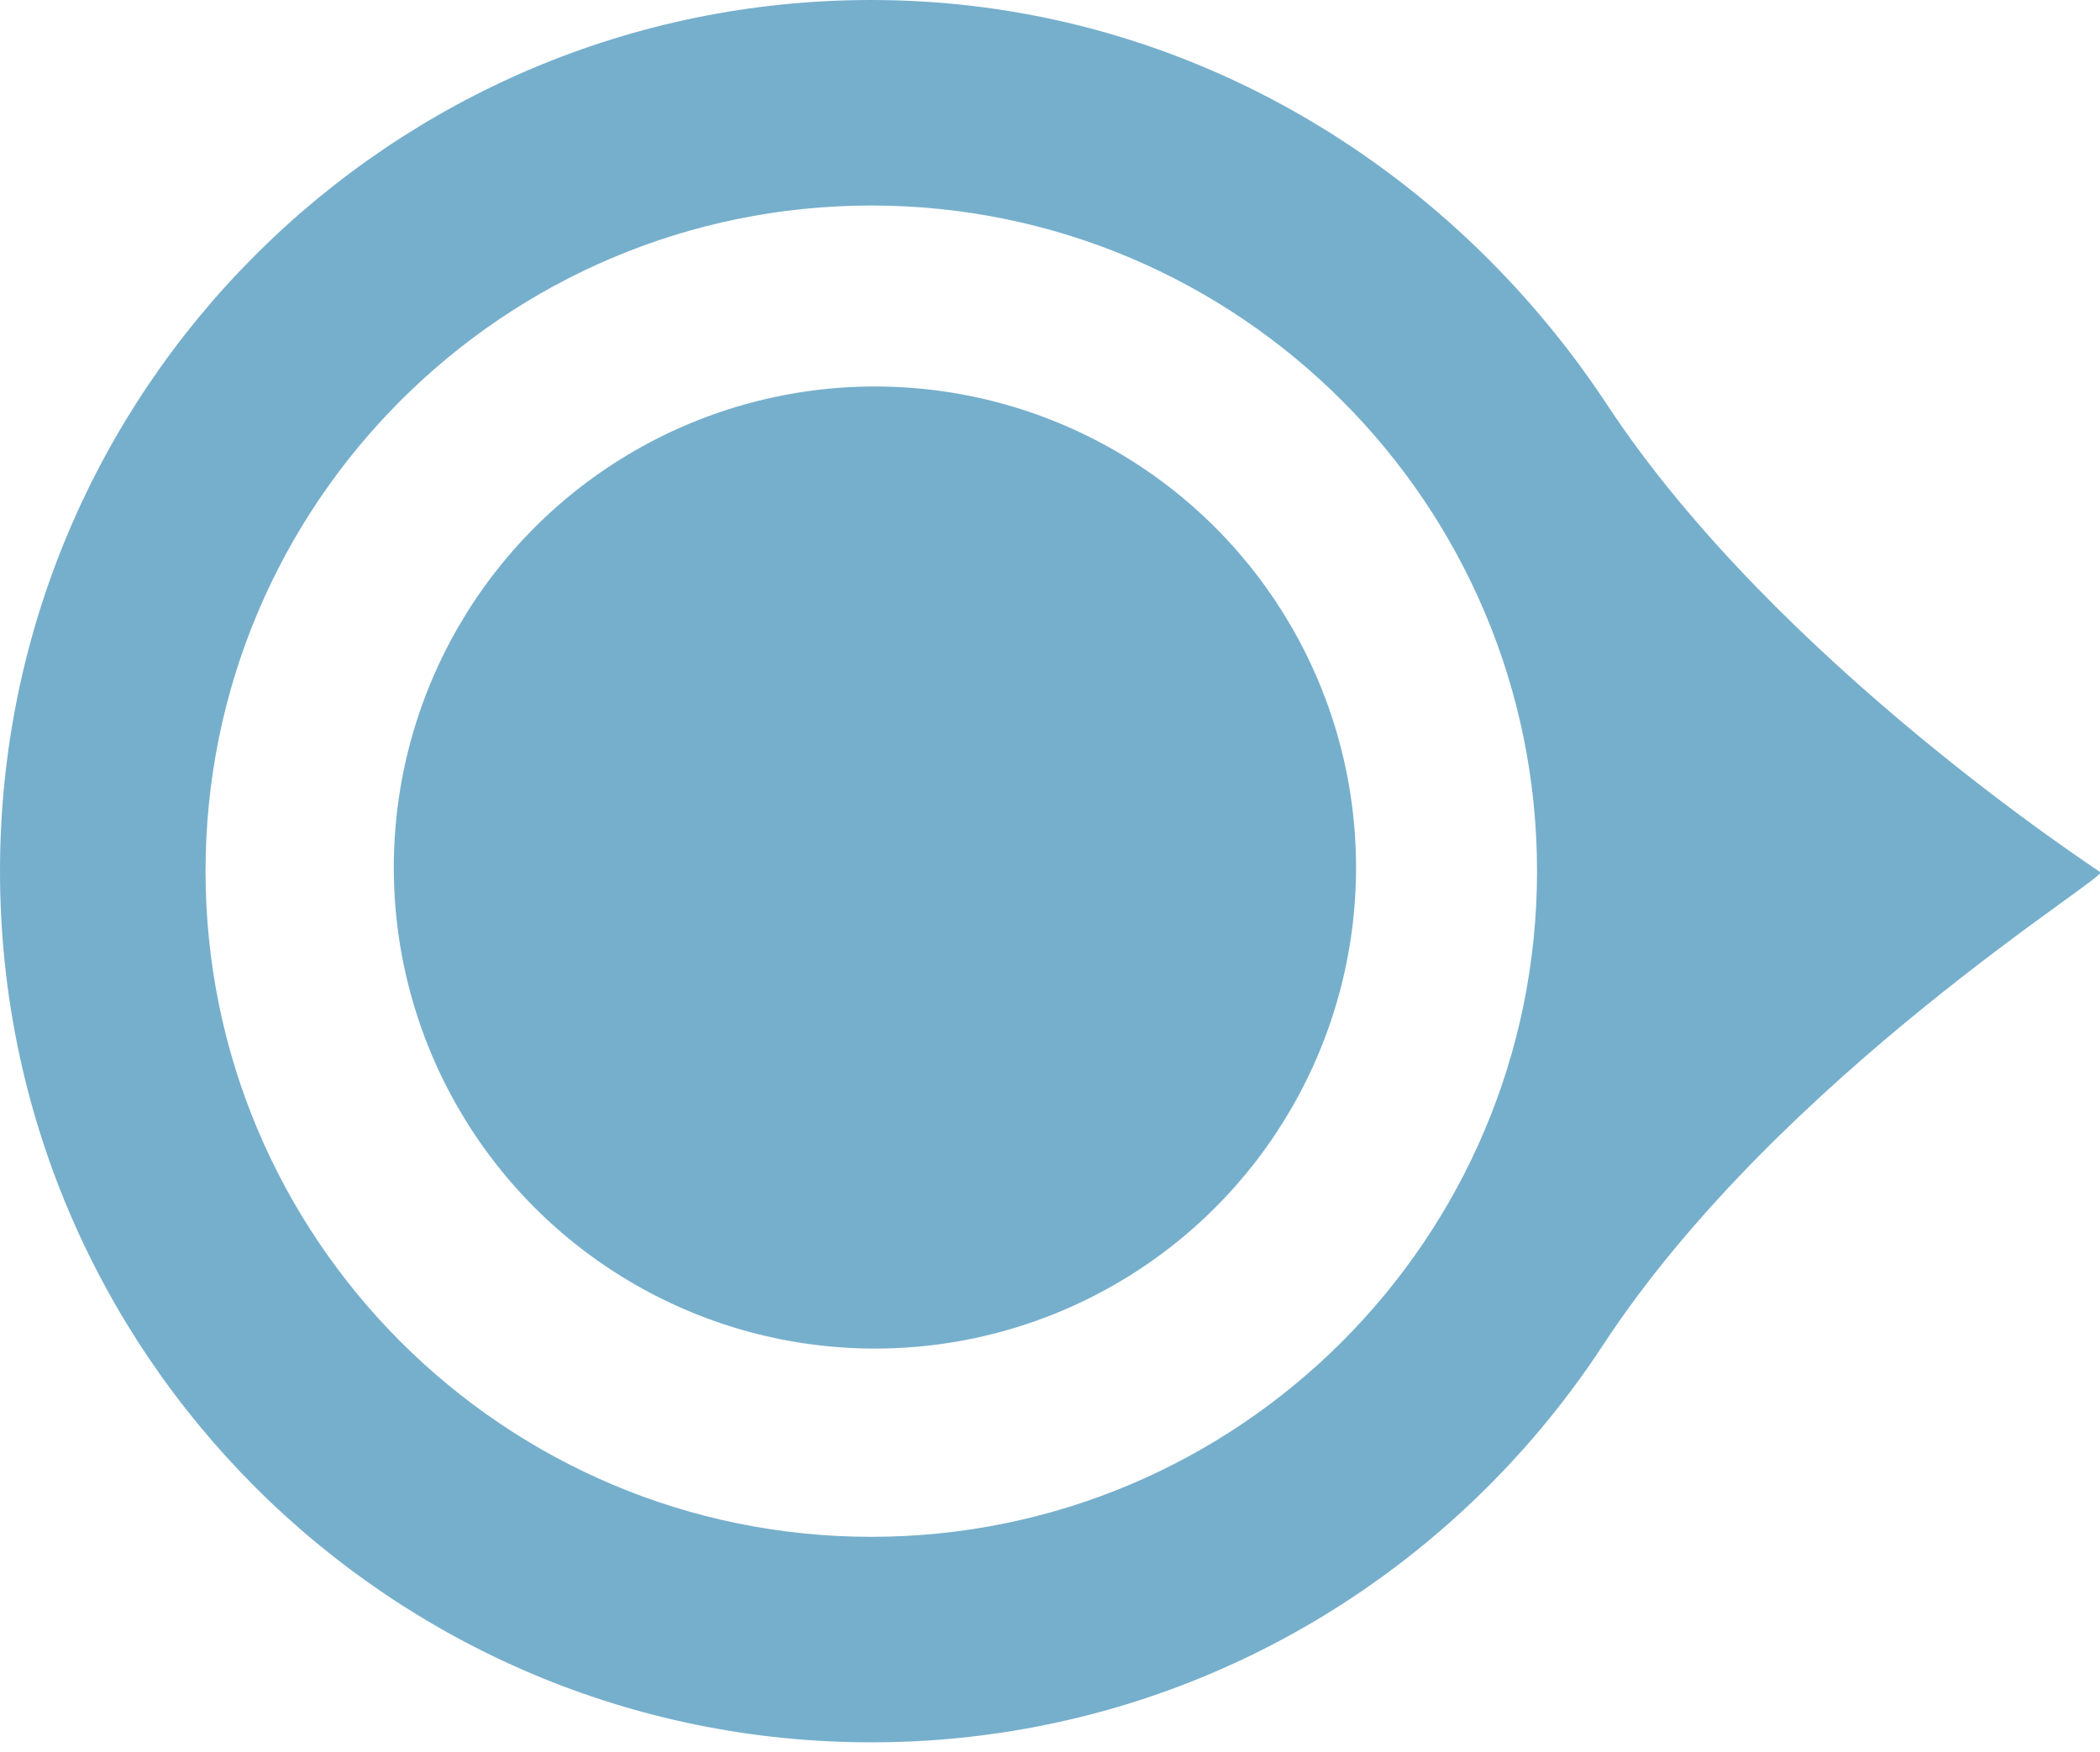
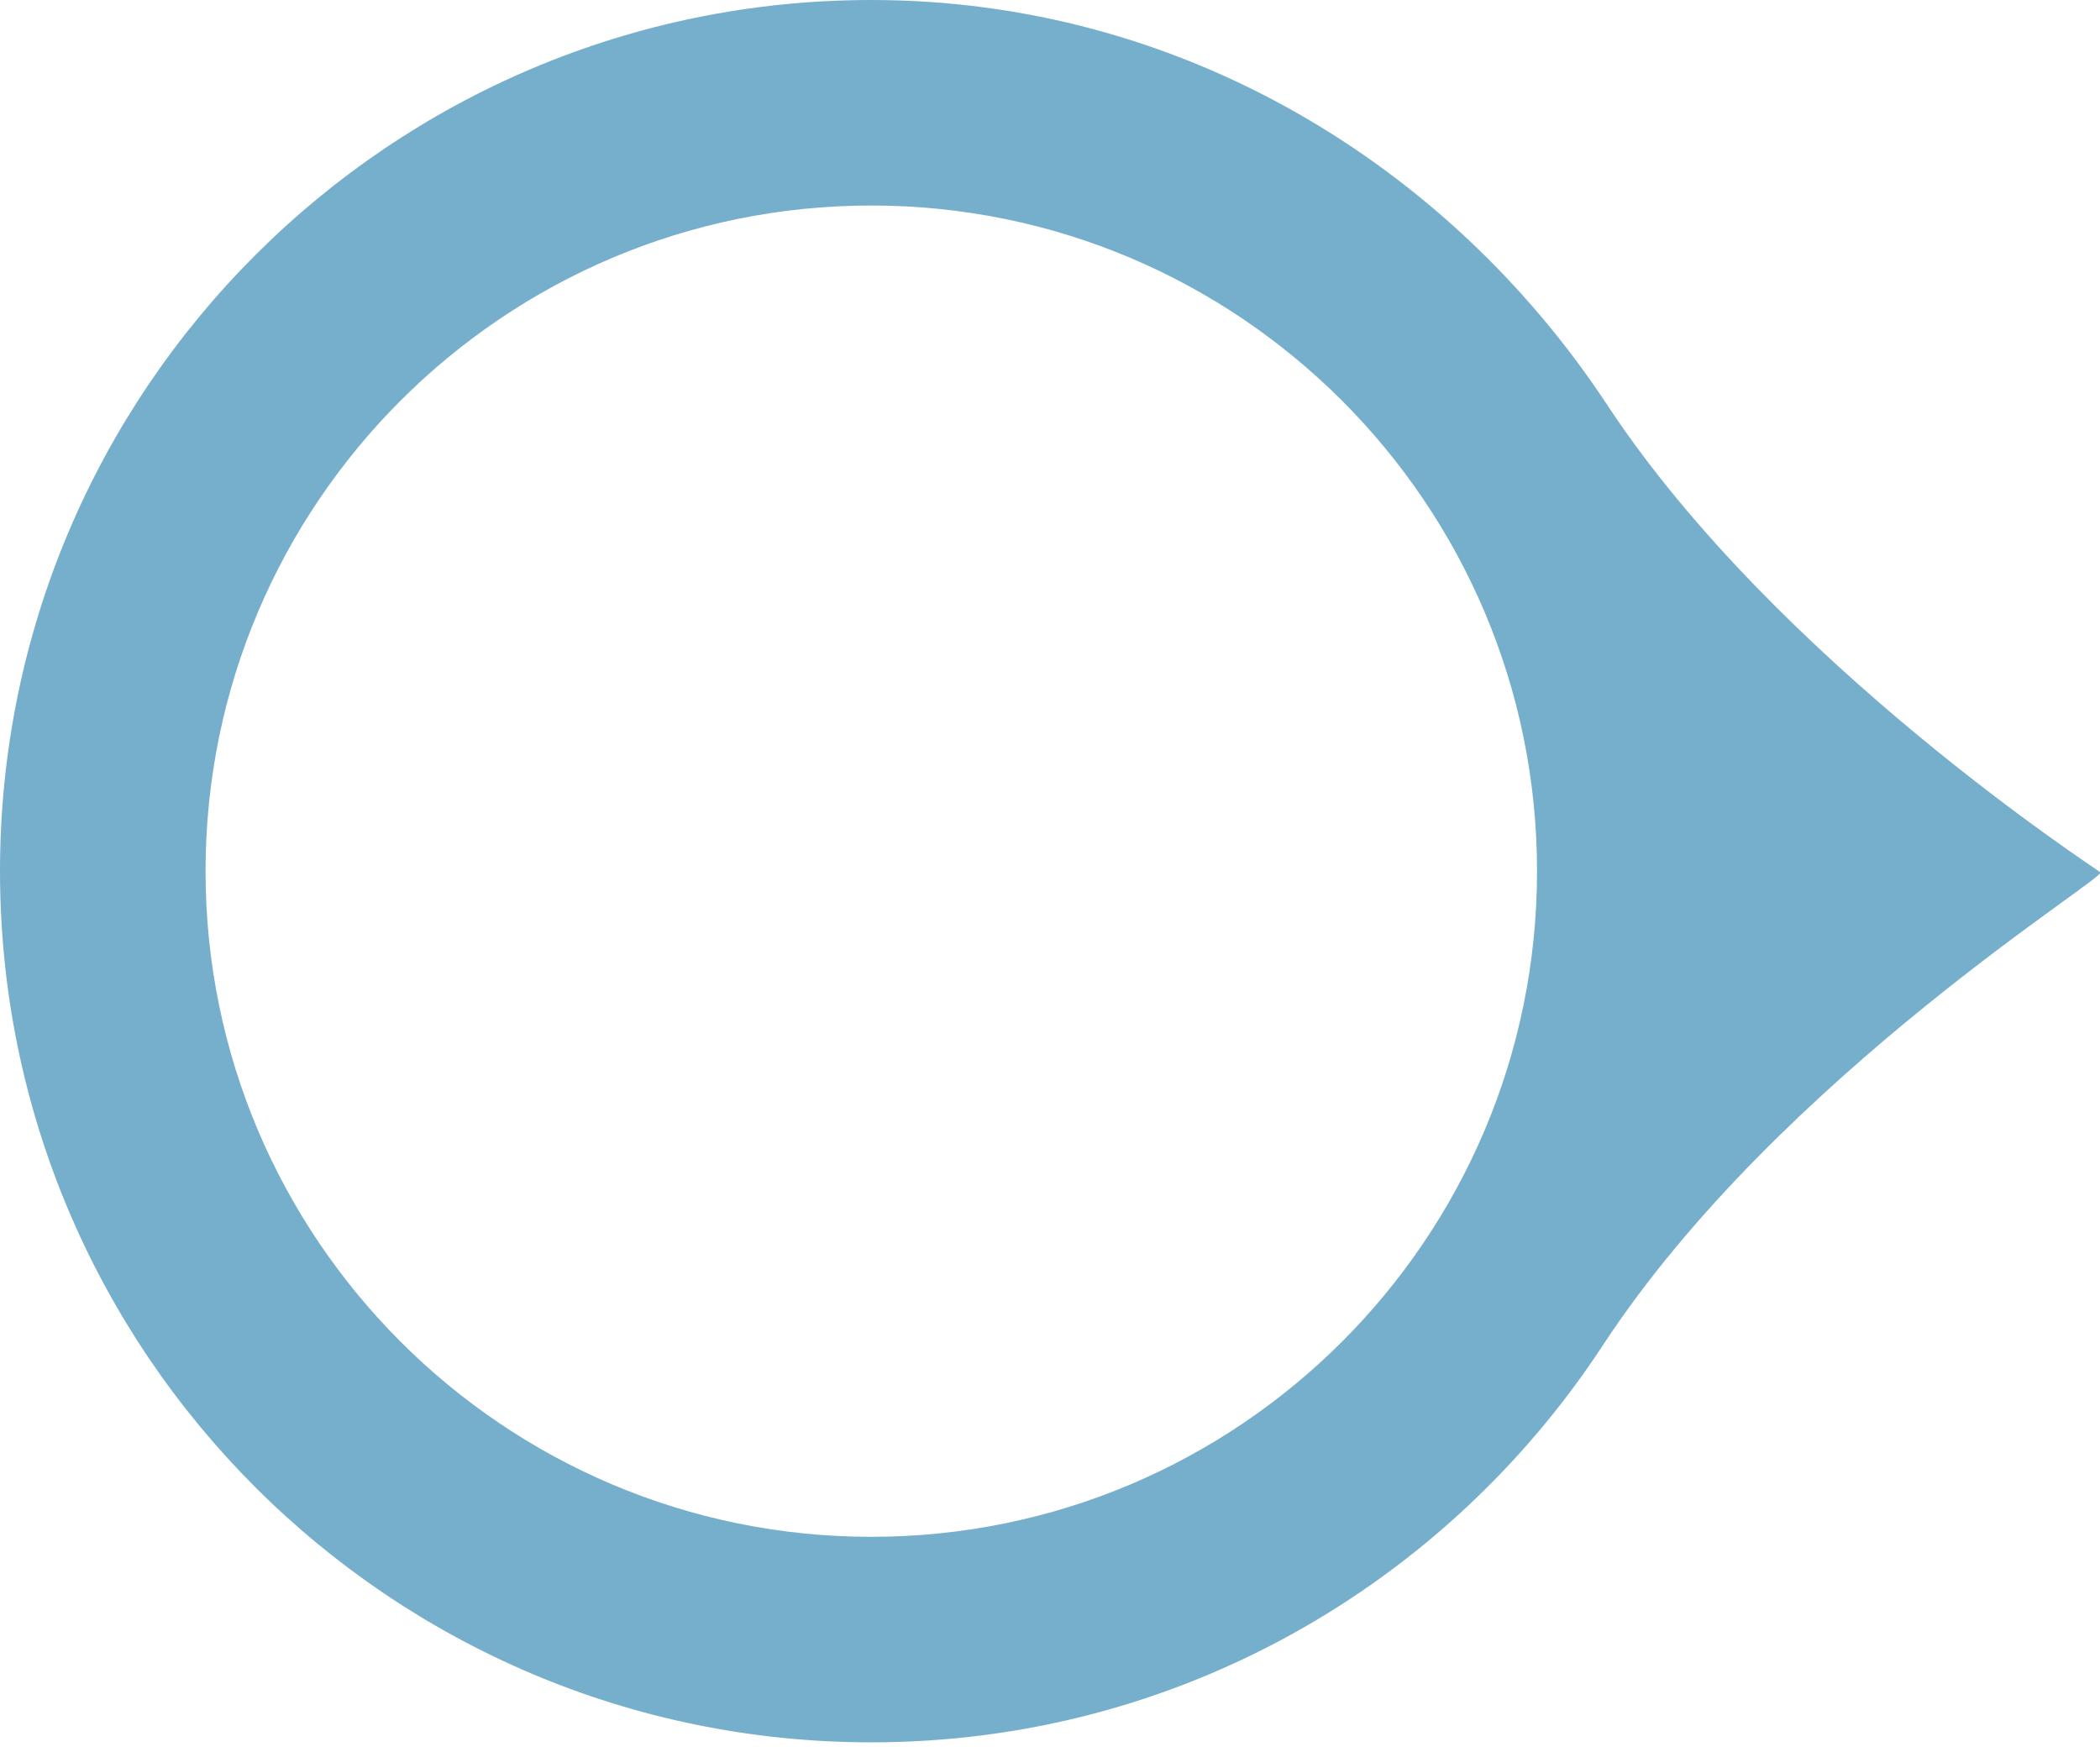
<svg xmlns="http://www.w3.org/2000/svg" version="1.1" id="Layer_1" x="0px" y="0px" viewBox="0 0 230.9 192.7" style="enable-background:new 0 0 230.9 192.7;" xml:space="preserve">
  <style type="text/css">
	.st0{fill:#76AFCC;}
</style>
-   <path class="st0" d="M176.7,44.5C159.3,18.1,129.8,0,95.8,0C42.9,0,0,42.9,0,95.8c0,52.9,42.9,95.8,95.8,95.8  c33.7,0,63.2-17.4,80.4-43.6c19.5-29.8,56.5-52.1,54.7-52.1C230.9,95.8,195.4,72.9,176.7,44.5z M95.8,169  c-40.4,0-73.2-32.8-73.2-73.2s32.8-73.2,73.2-73.2S169,55.4,169,95.8S136.2,169,95.8,169z" />
-   <circle class="st0" cx="96.2" cy="95.4" r="52.9" />
+   <path class="st0" d="M176.7,44.5C159.3,18.1,129.8,0,95.8,0C42.9,0,0,42.9,0,95.8c0,52.9,42.9,95.8,95.8,95.8  c33.7,0,63.2-17.4,80.4-43.6c19.5-29.8,56.5-52.1,54.7-52.1C230.9,95.8,195.4,72.9,176.7,44.5z M95.8,169  c-40.4,0-73.2-32.8-73.2-73.2s32.8-73.2,73.2-73.2S169,55.4,169,95.8S136.2,169,95.8,169" />
</svg>